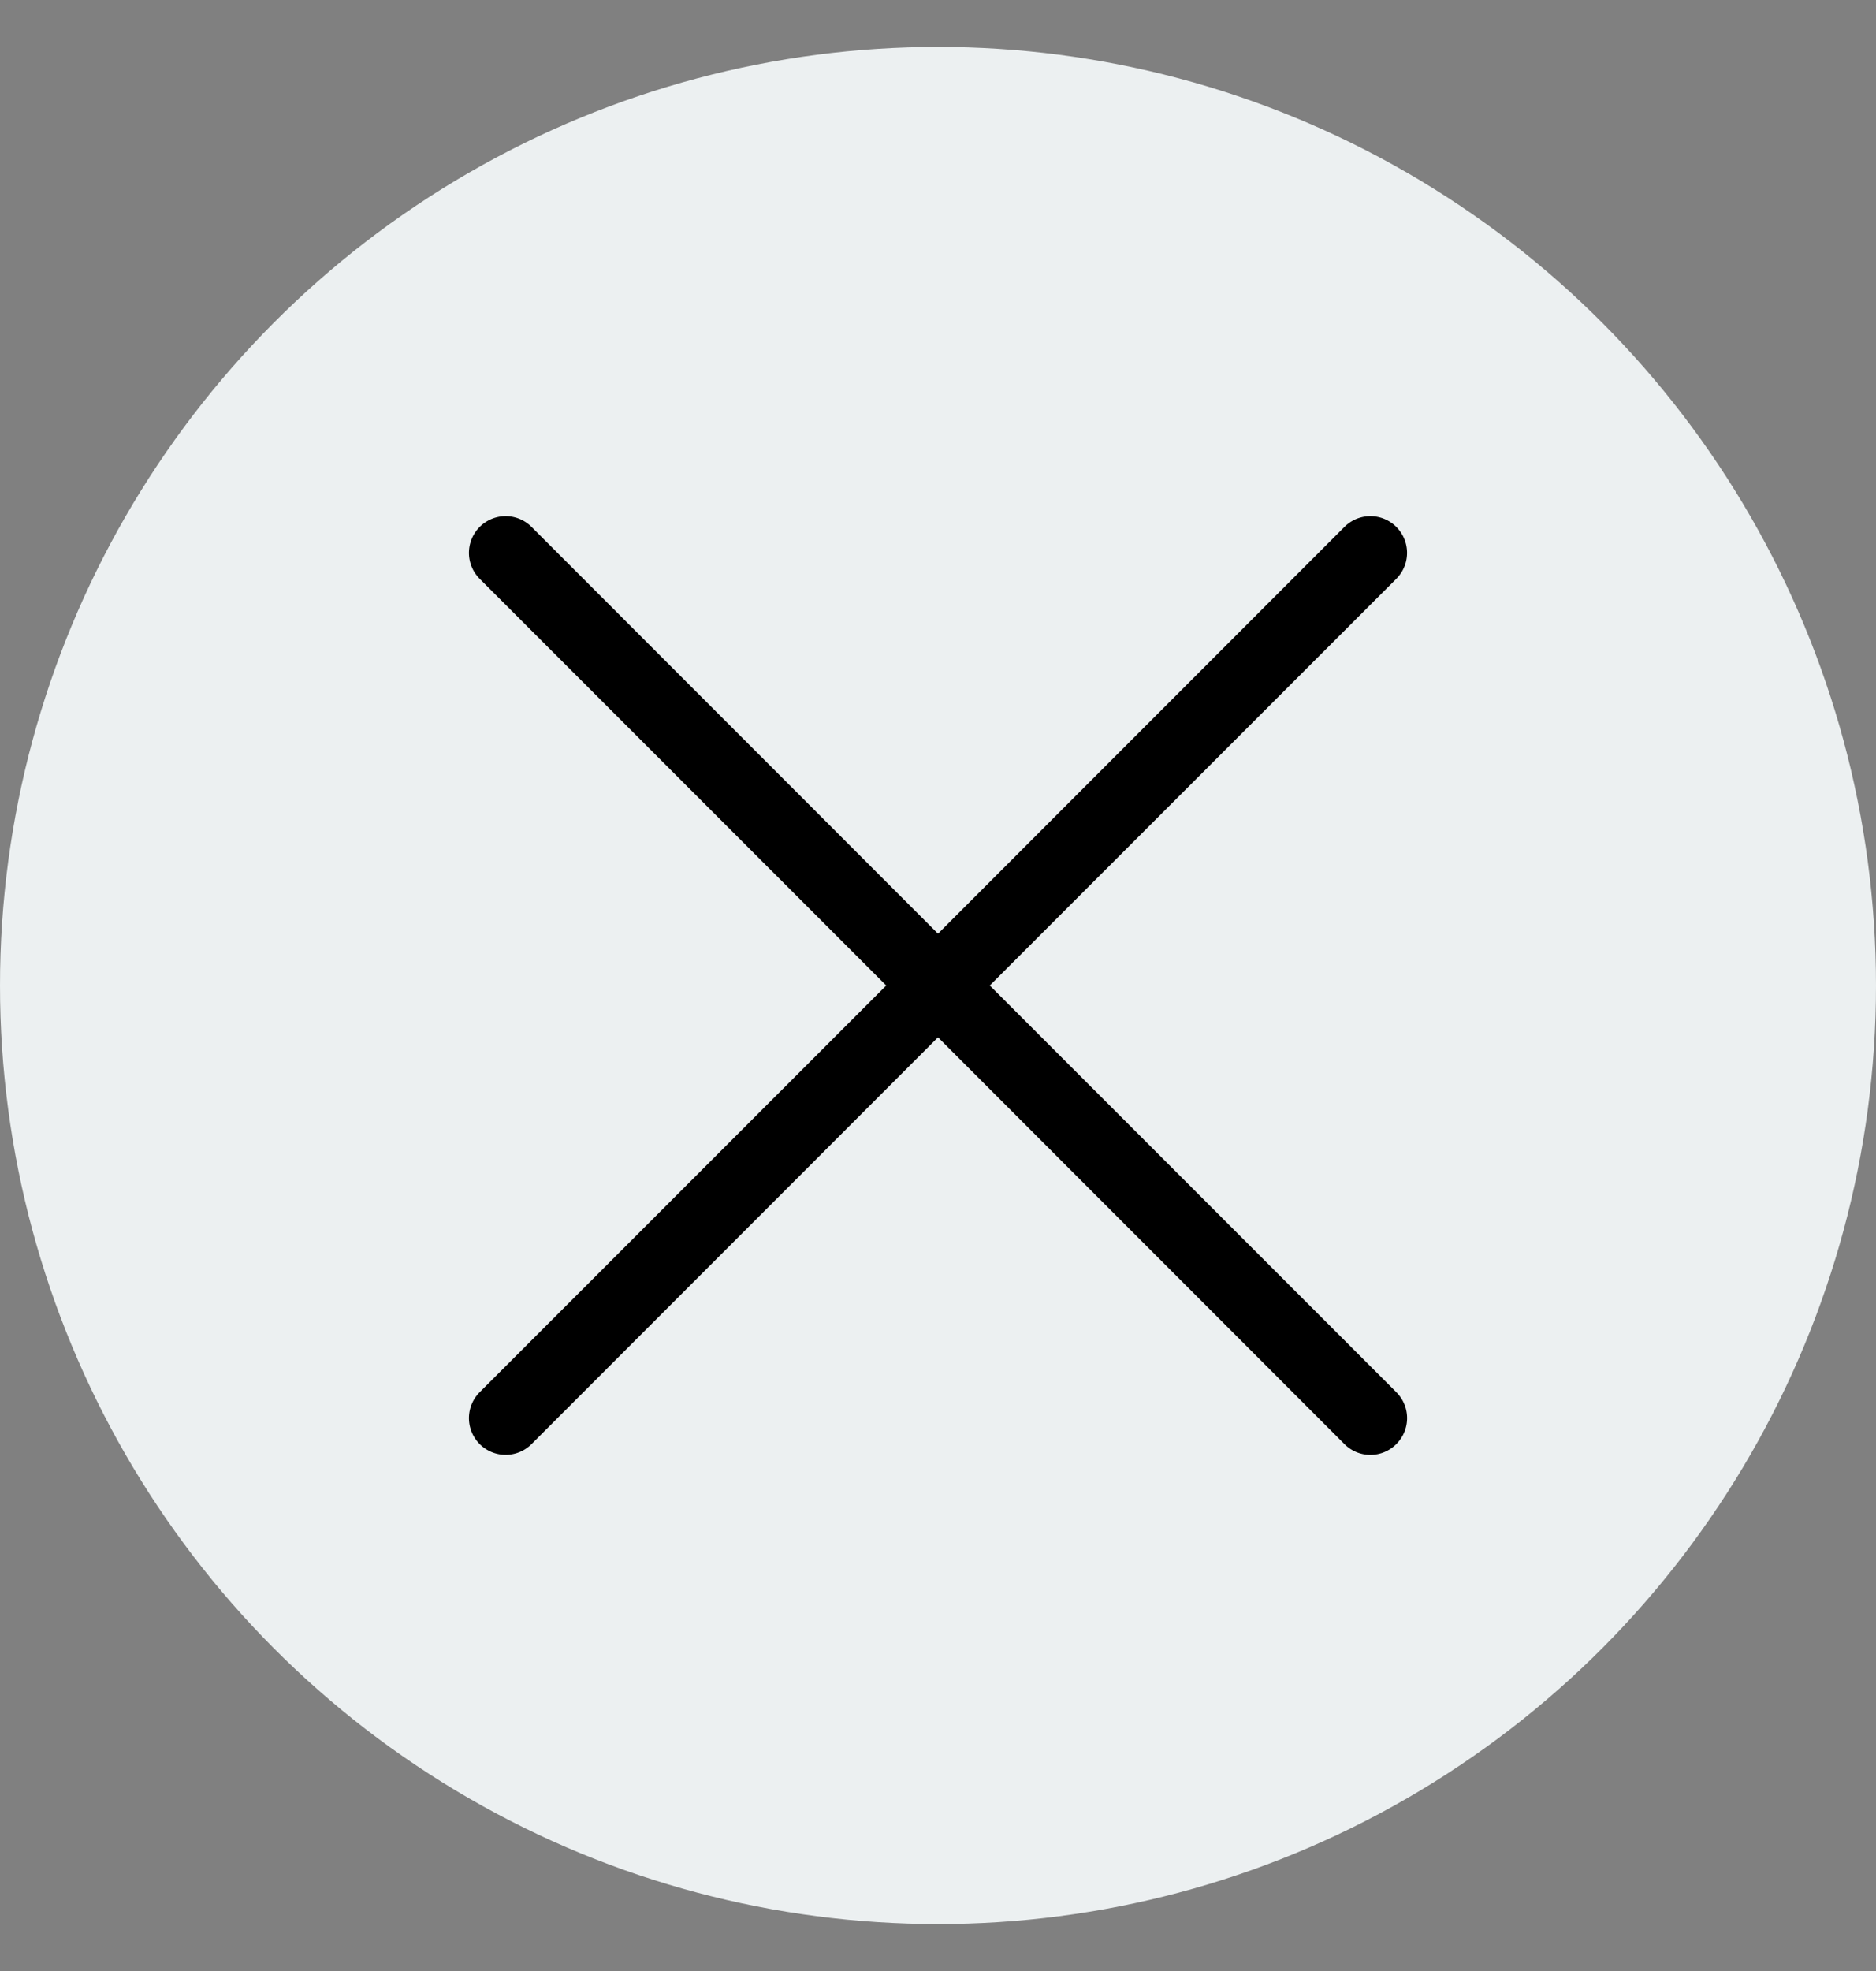
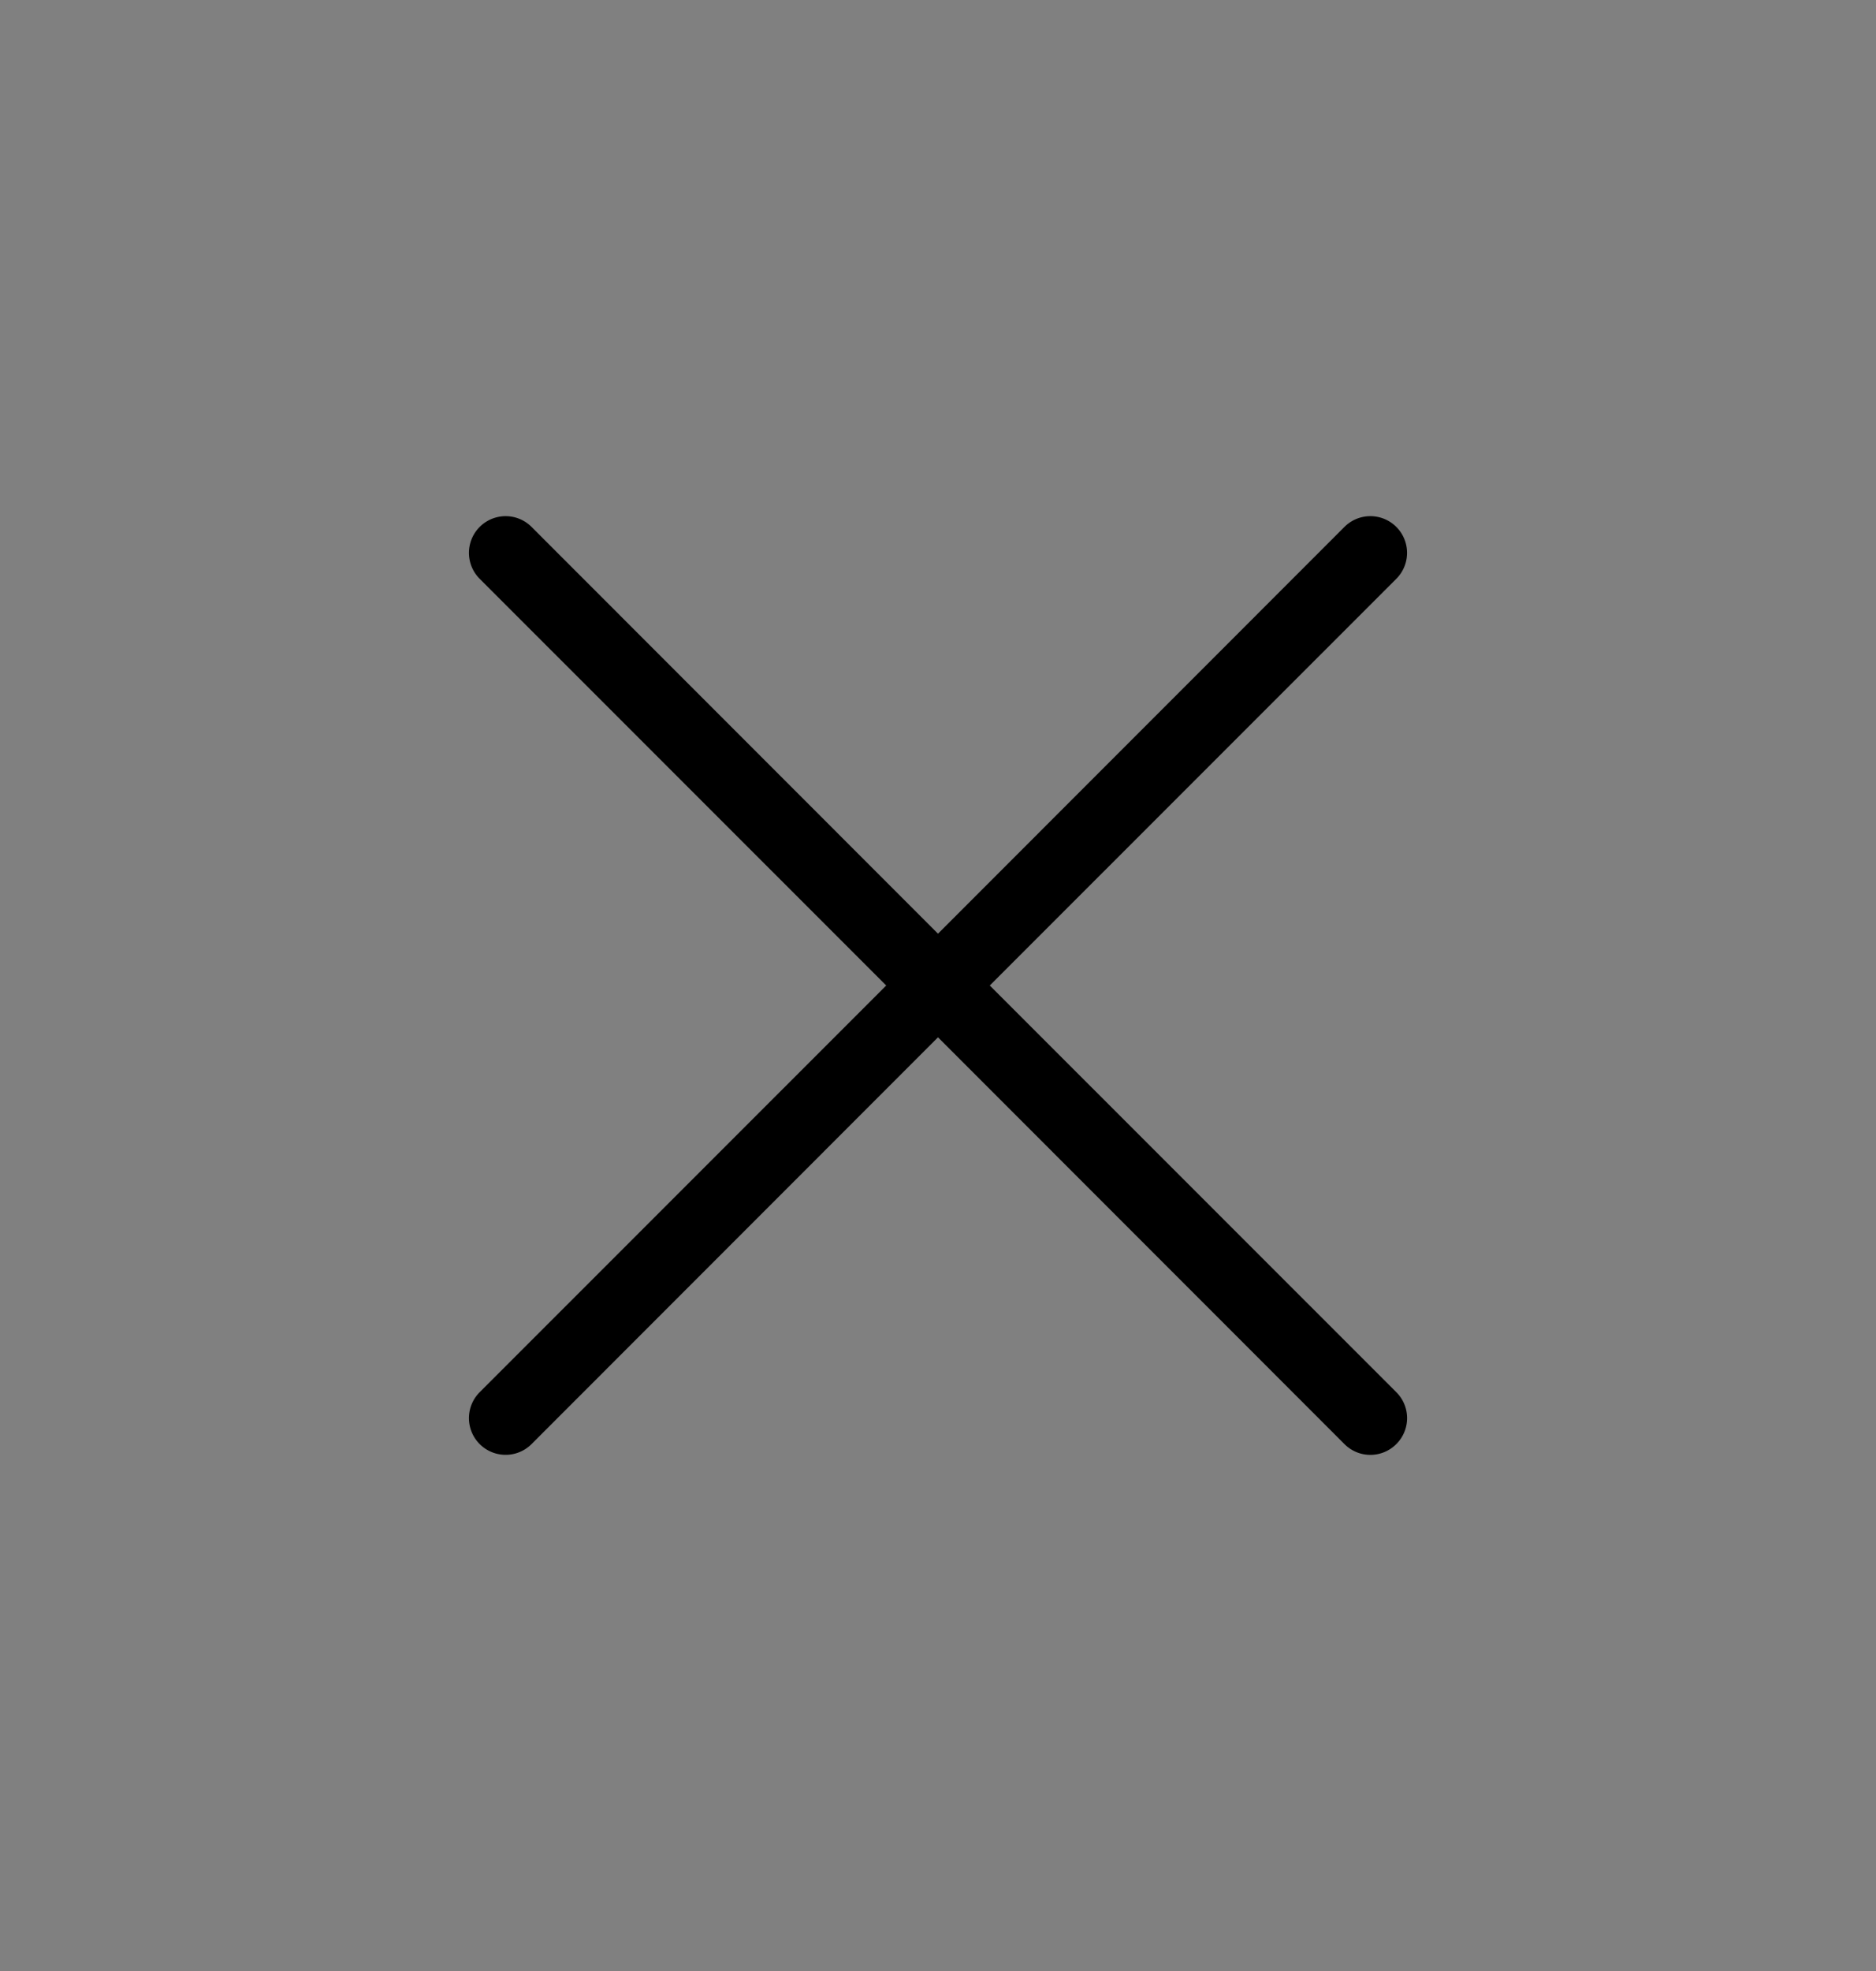
<svg xmlns="http://www.w3.org/2000/svg" width="20" height="21" viewBox="0 0 20 21">
  <rect x="0" y="0" width="20" height="21" fill="#808080" stroke="none" />
  <g transform="translate(0 .5)" fill="none" fill-rule="evenodd">
-     <circle fill="#ECF0F1" cx="10" cy="10" r="10" />
-     <path d="m10.552 10 4.334-4.333a.39.39 0 1 0-.553-.553L10 9.448 5.667 5.114a.39.39 0 1 0-.553.553L9.448 10l-4.334 4.333a.39.39 0 1 0 .553.553L10 10.552l4.333 4.334a.39.39 0 0 0 .553 0 .39.39 0 0 0 0-.553L10.552 10z" fill="#000" fill-rule="nonzero" />
+     <path d="m10.552 10 4.334-4.333a.39.39 0 1 0-.553-.553L10 9.448 5.667 5.114a.39.39 0 1 0-.553.553L9.448 10l-4.334 4.333a.39.39 0 1 0 .553.553L10 10.552l4.333 4.334a.39.39 0 0 0 .553 0 .39.39 0 0 0 0-.553L10.552 10" fill="#000" fill-rule="nonzero" />
  </g>
</svg>